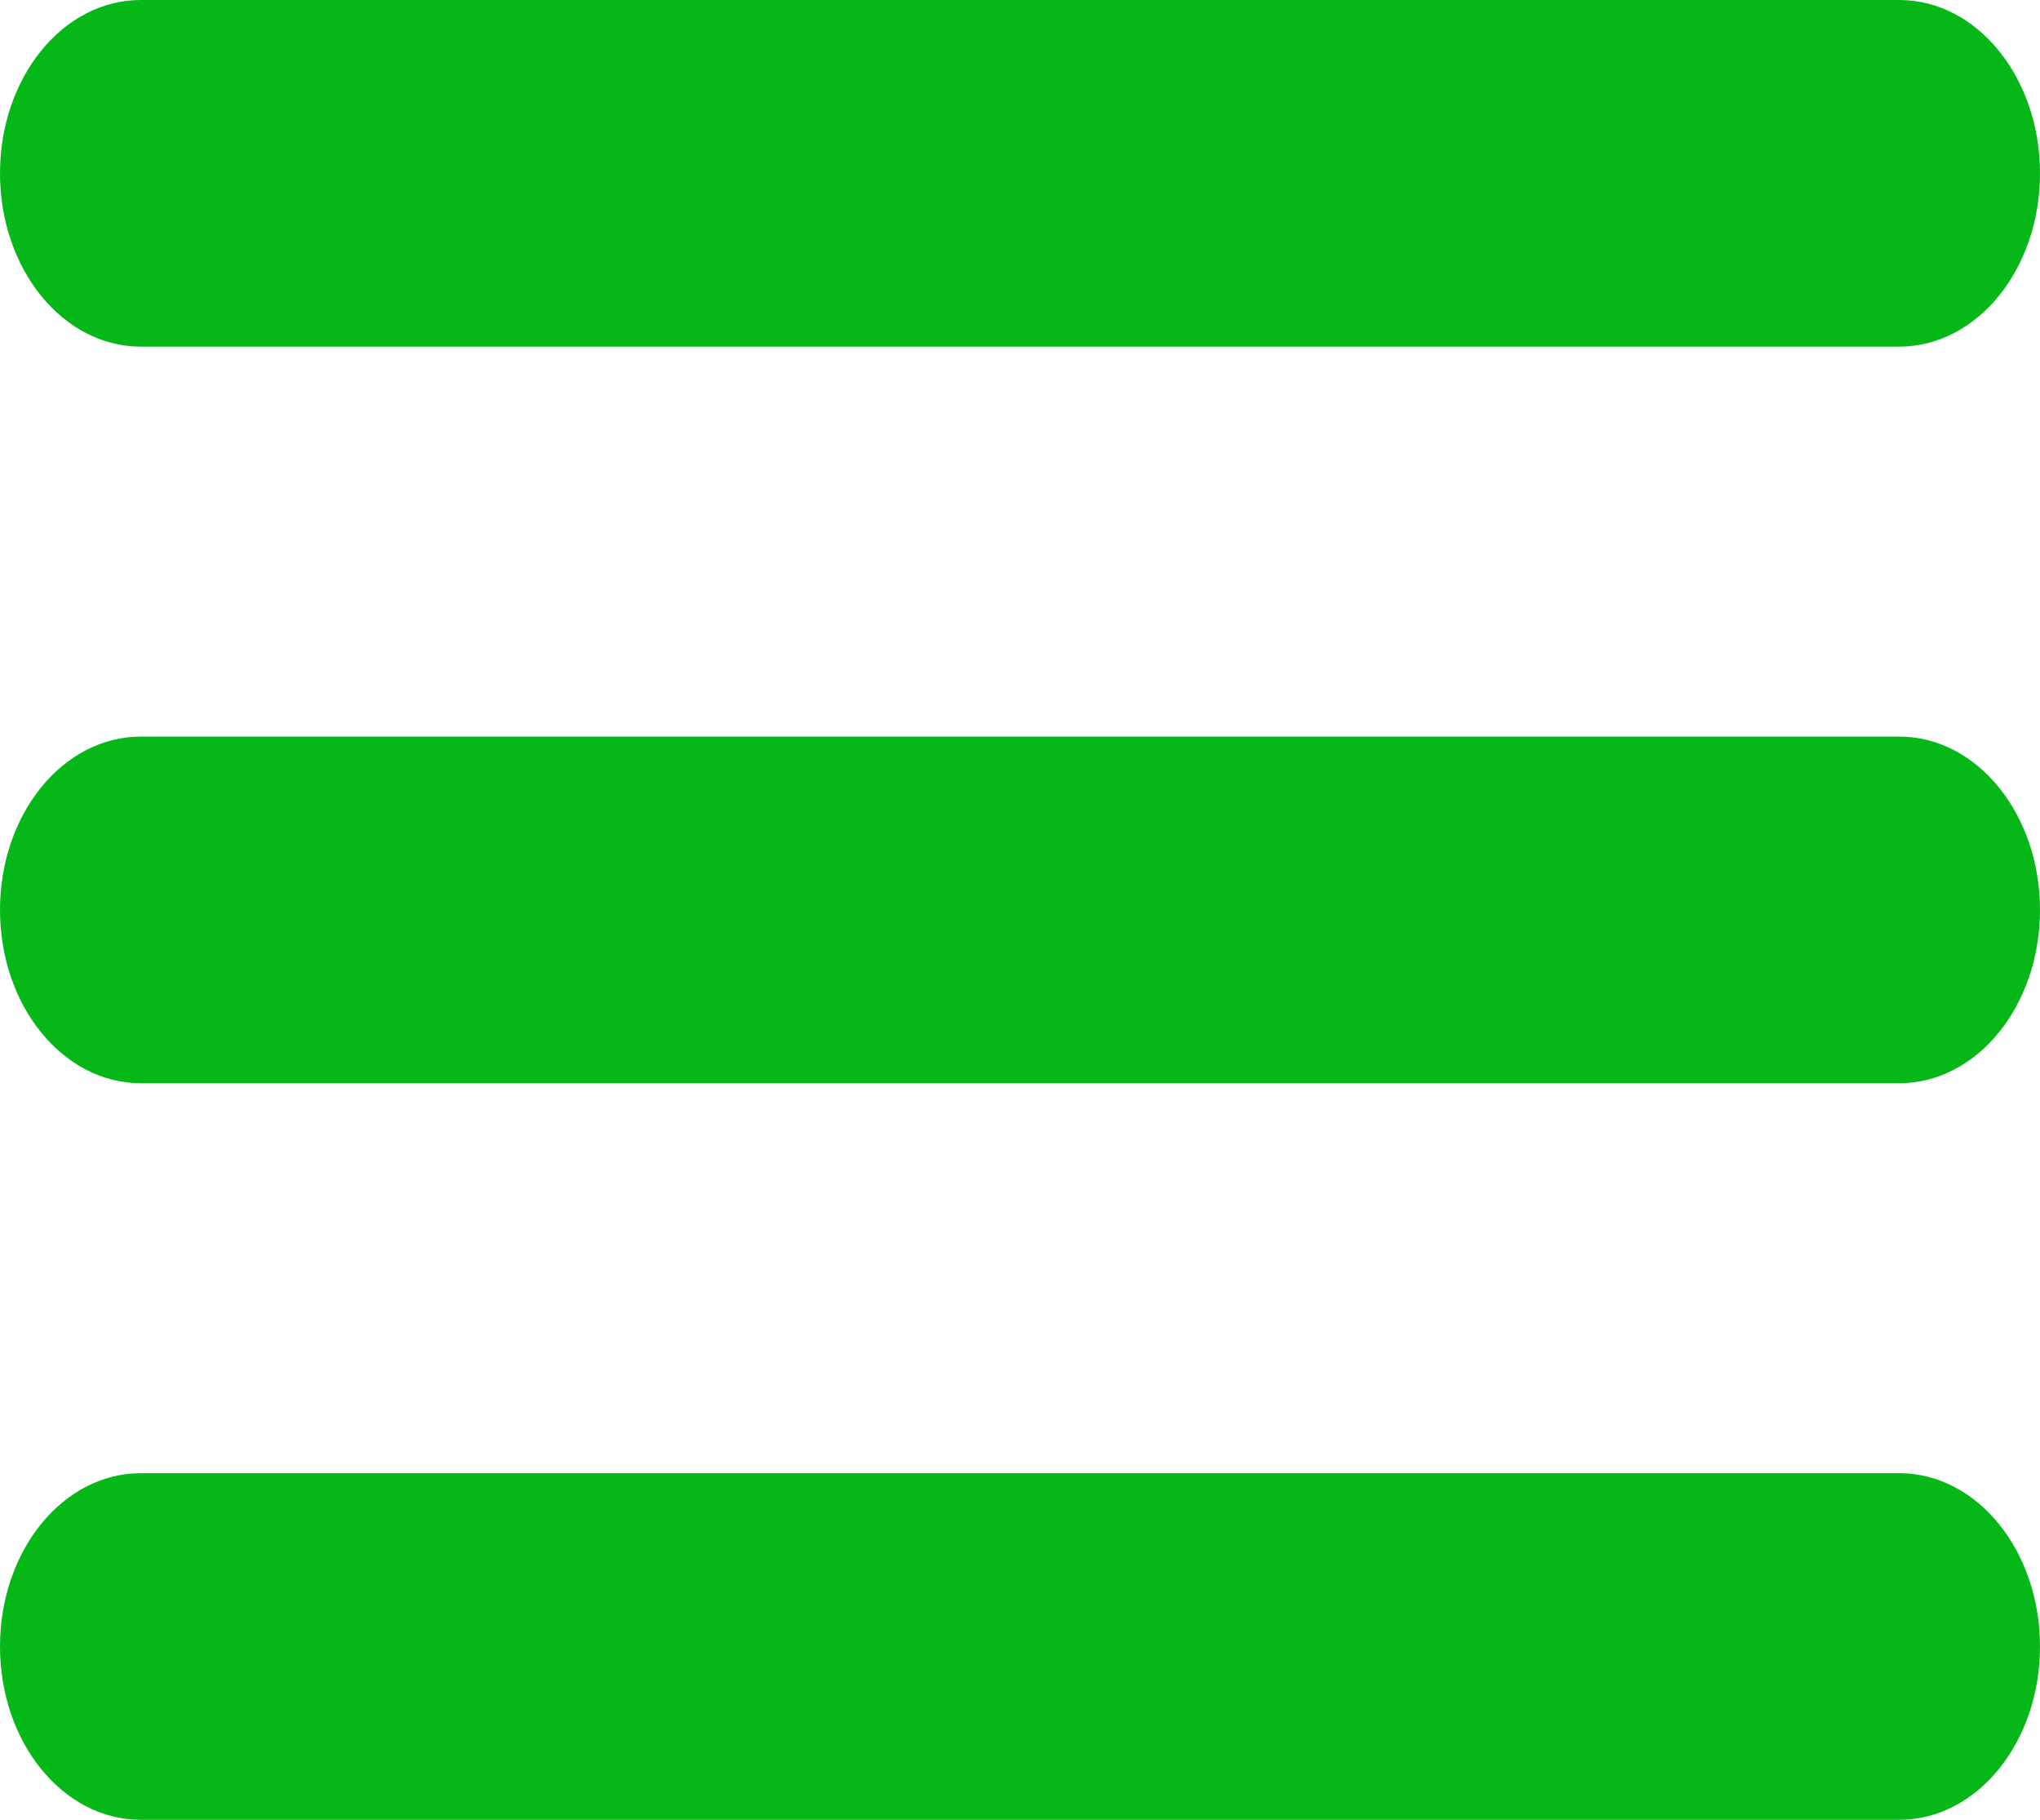
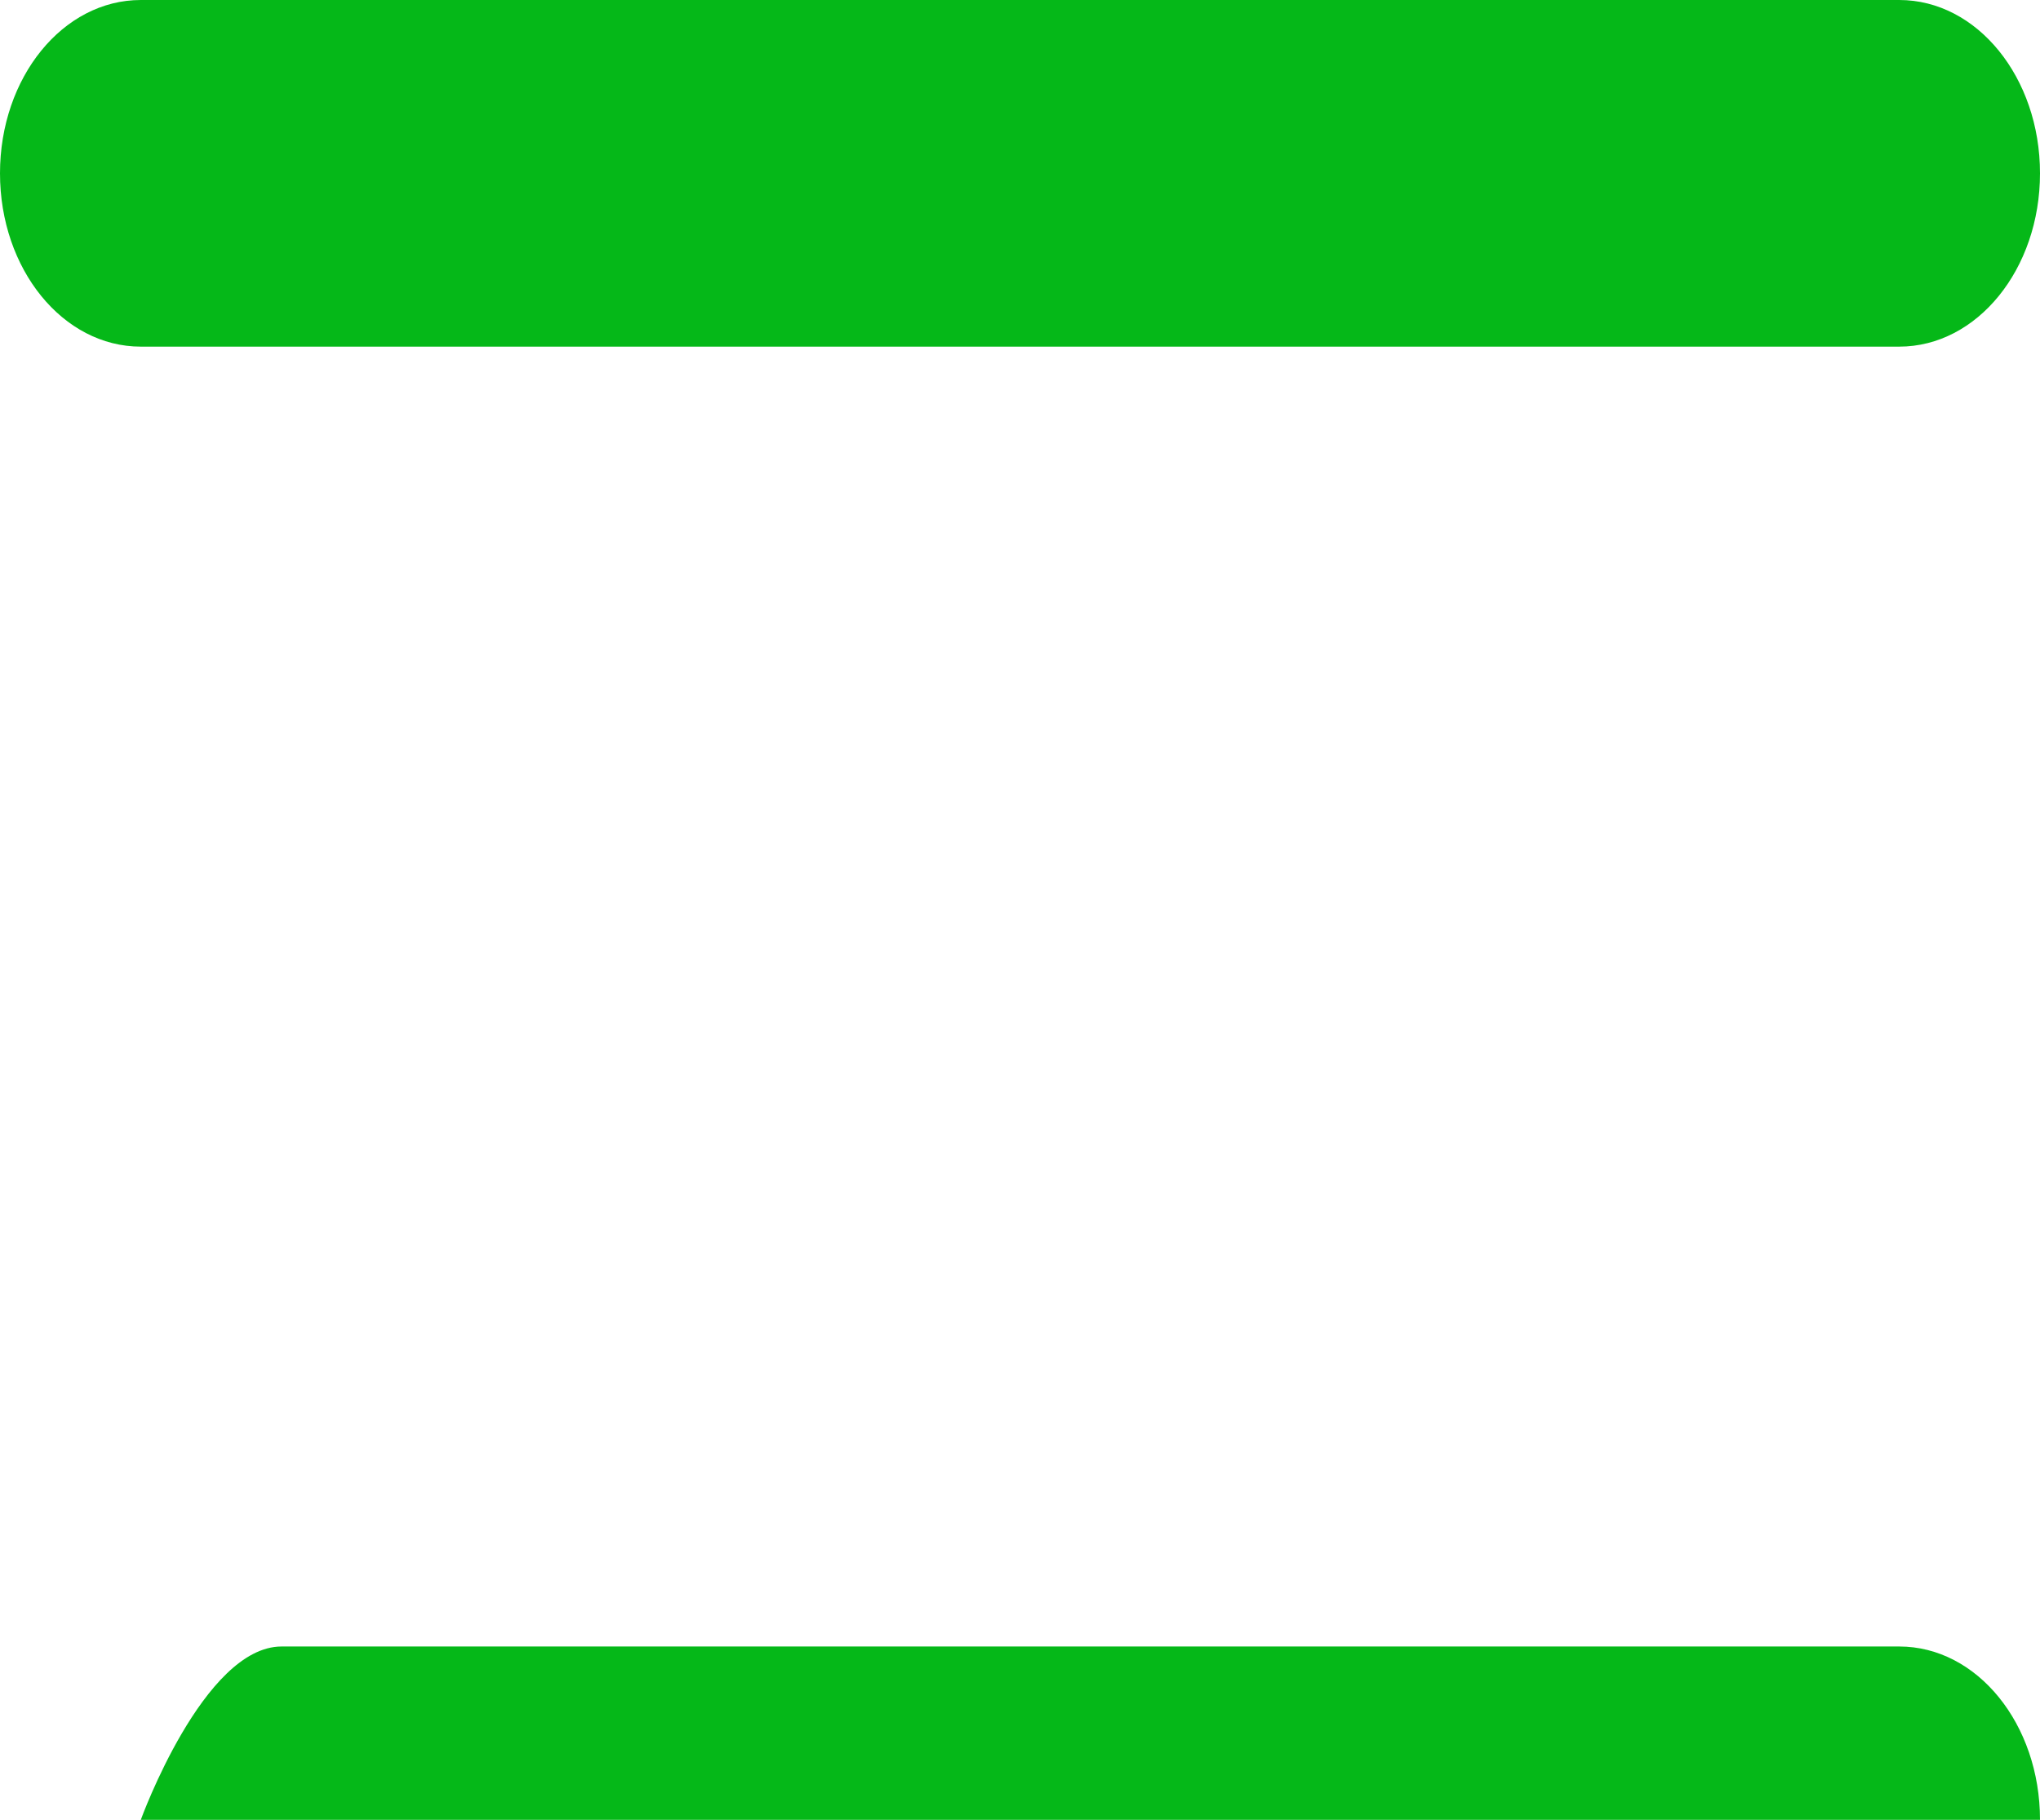
<svg xmlns="http://www.w3.org/2000/svg" viewBox="0 0 47.09 42">
  <defs>
    <style>.cls-1{fill:#05b818;}</style>
  </defs>
  <g id="Calque_14" data-name="Calque 14">
    <g id="Groupe_143" data-name="Groupe 143">
      <path class="cls-1" d="M43.84,8H3.25C1.45,8,0,6.21,0,4S1.45,0,3.25,0H43.84c1.8,0,3.25,1.79,3.25,4S45.64,8,43.84,8Z" />
-       <path class="cls-1" d="M43.84,25H3.25C1.45,25,0,23.21,0,21s1.45-4,3.25-4H43.84c1.8,0,3.25,1.79,3.25,4S45.64,25,43.84,25Z" />
-       <path class="cls-1" d="M43.84,42H3.25C1.45,42,0,40.21,0,38s1.45-4,3.25-4H43.84c1.8,0,3.25,1.79,3.25,4S45.64,42,43.84,42Z" />
+       <path class="cls-1" d="M43.84,42H3.25s1.45-4,3.25-4H43.84c1.8,0,3.25,1.79,3.25,4S45.64,42,43.84,42Z" />
    </g>
  </g>
</svg>